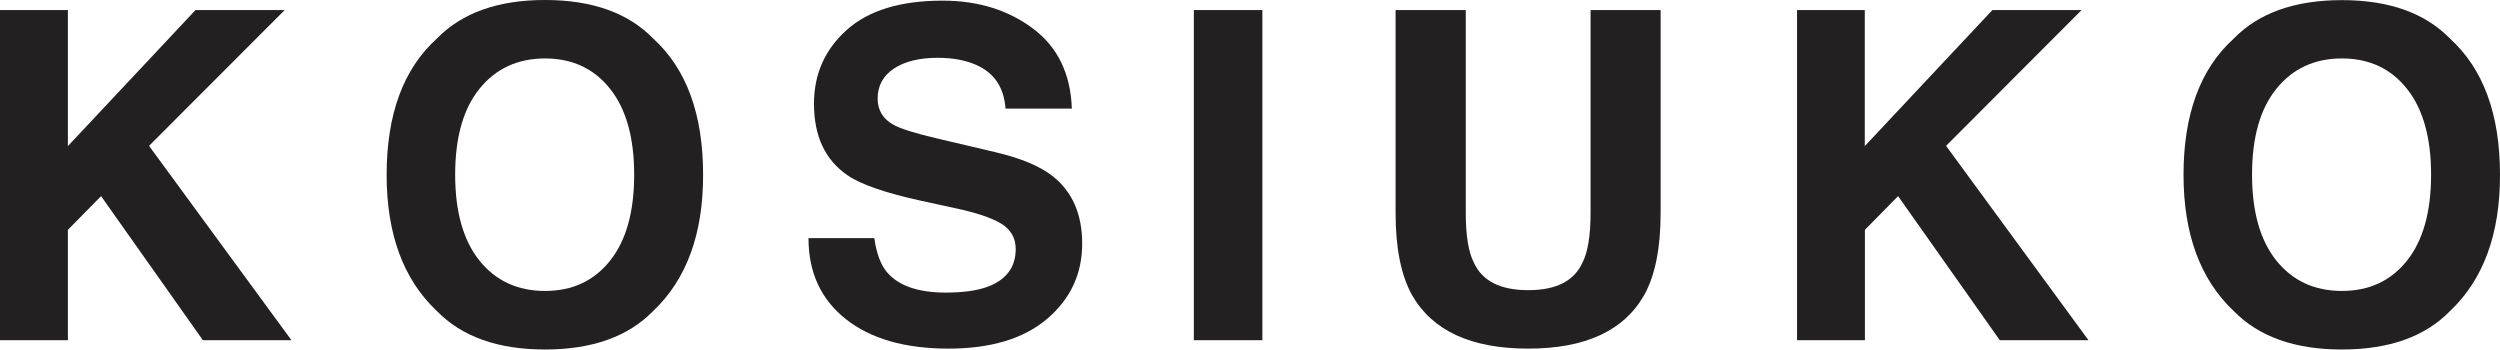
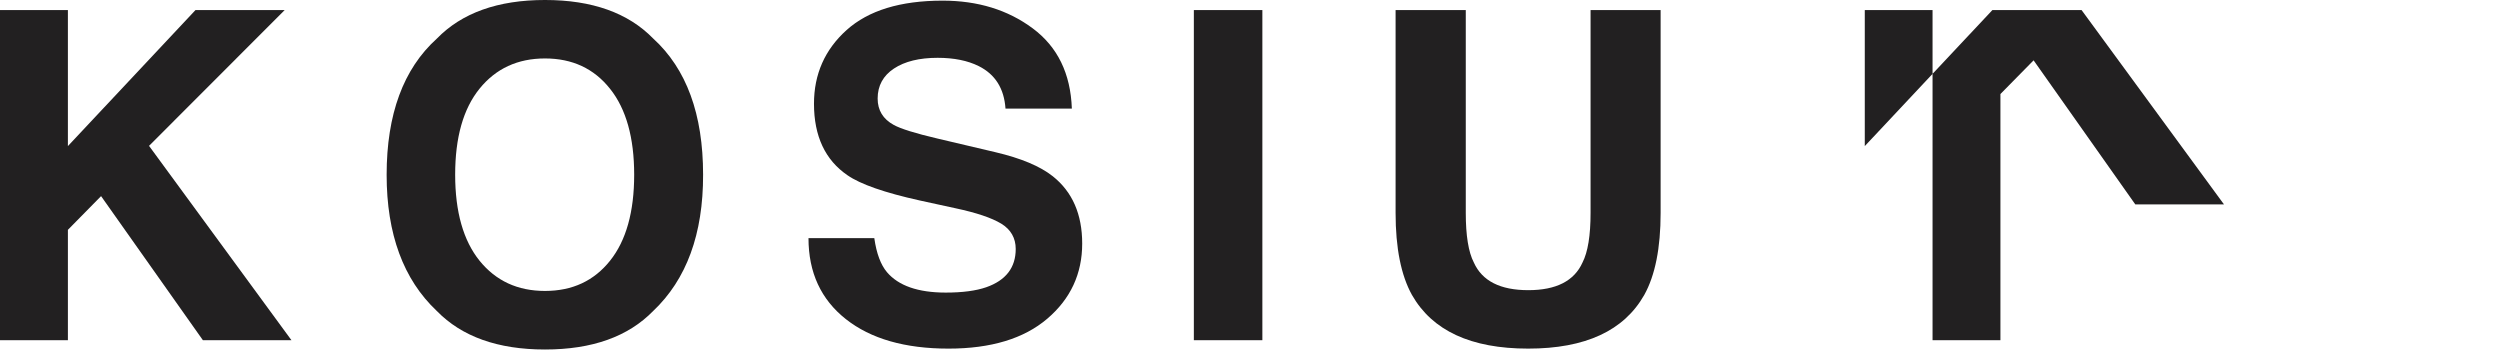
<svg xmlns="http://www.w3.org/2000/svg" version="1.1" id="Layer_1" x="0px" y="0px" width="321.885px" height="45px" viewBox="4.438 14.578 321.885 45" enable-background="new 4.438 14.578 321.885 45" xml:space="preserve">
  <g>
    <path fill="#222021" d="M4.438,15.875h8.741v17.513l16.428-17.513h11.484L23.627,33.358L41.963,58.38H30.561l-13.11-18.55   l-4.271,4.339V58.38H4.438V15.875z" />
    <path fill="#222021" d="M88.541,54.615c-3.221,3.304-7.854,4.963-13.933,4.963s-10.711-1.659-13.932-4.963   c-4.305-4.057-6.457-9.906-6.457-17.529c0-7.787,2.151-13.637,6.457-17.529c3.221-3.318,7.87-4.979,13.932-4.979   c6.079,0,10.712,1.66,13.933,4.962c4.287,3.909,6.423,9.742,6.423,17.53C94.98,44.709,92.828,50.559,88.541,54.615z M82.987,48.144   c2.07-2.595,3.104-6.293,3.104-11.073c0-4.765-1.034-8.463-3.104-11.058c-2.07-2.612-4.864-3.91-8.379-3.91   s-6.325,1.298-8.428,3.894c-2.103,2.598-3.138,6.293-3.138,11.074c0,4.78,1.051,8.479,3.138,11.073   c2.104,2.595,4.896,3.894,8.428,3.894C78.14,52.037,80.917,50.738,82.987,48.144z" />
    <path fill="#222021" d="M117.013,45.268c0.278,1.938,0.82,3.401,1.626,4.354c1.479,1.74,3.992,2.628,7.572,2.628   c2.139,0,3.88-0.229,5.21-0.689c2.529-0.887,3.795-2.53,3.795-4.929c0-1.396-0.624-2.497-1.855-3.253   c-1.249-0.756-3.205-1.413-5.898-1.987l-4.602-1.002c-4.518-1.002-7.64-2.088-9.314-3.253c-2.859-1.956-4.305-5.027-4.305-9.201   c0-3.812,1.396-6.967,4.205-9.496c2.811-2.514,6.917-3.779,12.355-3.779c4.535,0,8.396,1.183,11.598,3.565   c3.205,2.382,4.881,5.816,5.044,10.334H133.9c-0.18-2.58-1.313-4.403-3.449-5.472c-1.413-0.706-3.188-1.066-5.29-1.066   c-2.349,0-4.224,0.459-5.619,1.379c-1.396,0.922-2.104,2.218-2.104,3.861c0,1.512,0.69,2.646,2.071,3.4   c0.887,0.493,2.76,1.084,5.651,1.759l7.46,1.758c3.27,0.771,5.716,1.79,7.359,3.087c2.53,2.007,3.795,4.898,3.795,8.675   c0,3.88-1.495,7.115-4.501,9.677c-3.009,2.564-7.247,3.846-12.717,3.846c-5.604,0-10.005-1.265-13.209-3.795   c-3.204-2.53-4.814-5.997-4.814-10.433h8.479V45.268z" />
    <path fill="#222021" d="M166.973,58.38h-8.822V15.875h8.822V58.38z" />
    <path fill="#222021" d="M184.143,15.875h9.02v26.107c0,2.925,0.345,5.061,1.036,6.391c1.066,2.383,3.415,3.565,7.014,3.565   c3.581,0,5.915-1.183,6.982-3.565c0.69-1.347,1.035-3.482,1.035-6.391V15.875h9.02v26.124c0,4.518-0.706,8.033-2.103,10.547   c-2.612,4.617-7.591,6.917-14.95,6.917c-7.362,0-12.339-2.3-14.968-6.917c-1.396-2.514-2.103-6.029-2.103-10.547V15.875H184.143z" />
-     <path fill="#222021" d="M235.797,15.875h8.739v17.513l16.429-17.513h11.485l-17.448,17.483l18.335,25.021h-11.418l-13.095-18.55   l-4.271,4.339V58.38h-8.739V15.875H235.797z" />
-     <path fill="#222021" d="M319.898,54.615c-3.204,3.304-7.854,4.963-13.934,4.963c-6.078,0-10.71-1.659-13.932-4.963   c-4.303-4.057-6.456-9.906-6.456-17.529c0-7.787,2.153-13.637,6.456-17.529c3.204-3.303,7.854-4.962,13.932-4.962   c6.08,0,10.712,1.659,13.934,4.962c4.286,3.909,6.425,9.742,6.425,17.529C326.337,44.709,324.185,50.559,319.898,54.615z    M314.345,48.144c2.069-2.595,3.105-6.293,3.105-11.073c0-4.765-1.036-8.463-3.105-11.058c-2.071-2.612-4.864-3.91-8.38-3.91   s-6.324,1.298-8.426,3.894c-2.105,2.598-3.141,6.293-3.141,11.074c0,4.78,1.053,8.479,3.141,11.073   c2.102,2.595,4.896,3.894,8.426,3.894C309.497,52.037,312.273,50.738,314.345,48.144z" />
+     <path fill="#222021" d="M235.797,15.875h8.739v17.513l16.429-17.513h11.485l18.335,25.021h-11.418l-13.095-18.55   l-4.271,4.339V58.38h-8.739V15.875H235.797z" />
  </g>
</svg>